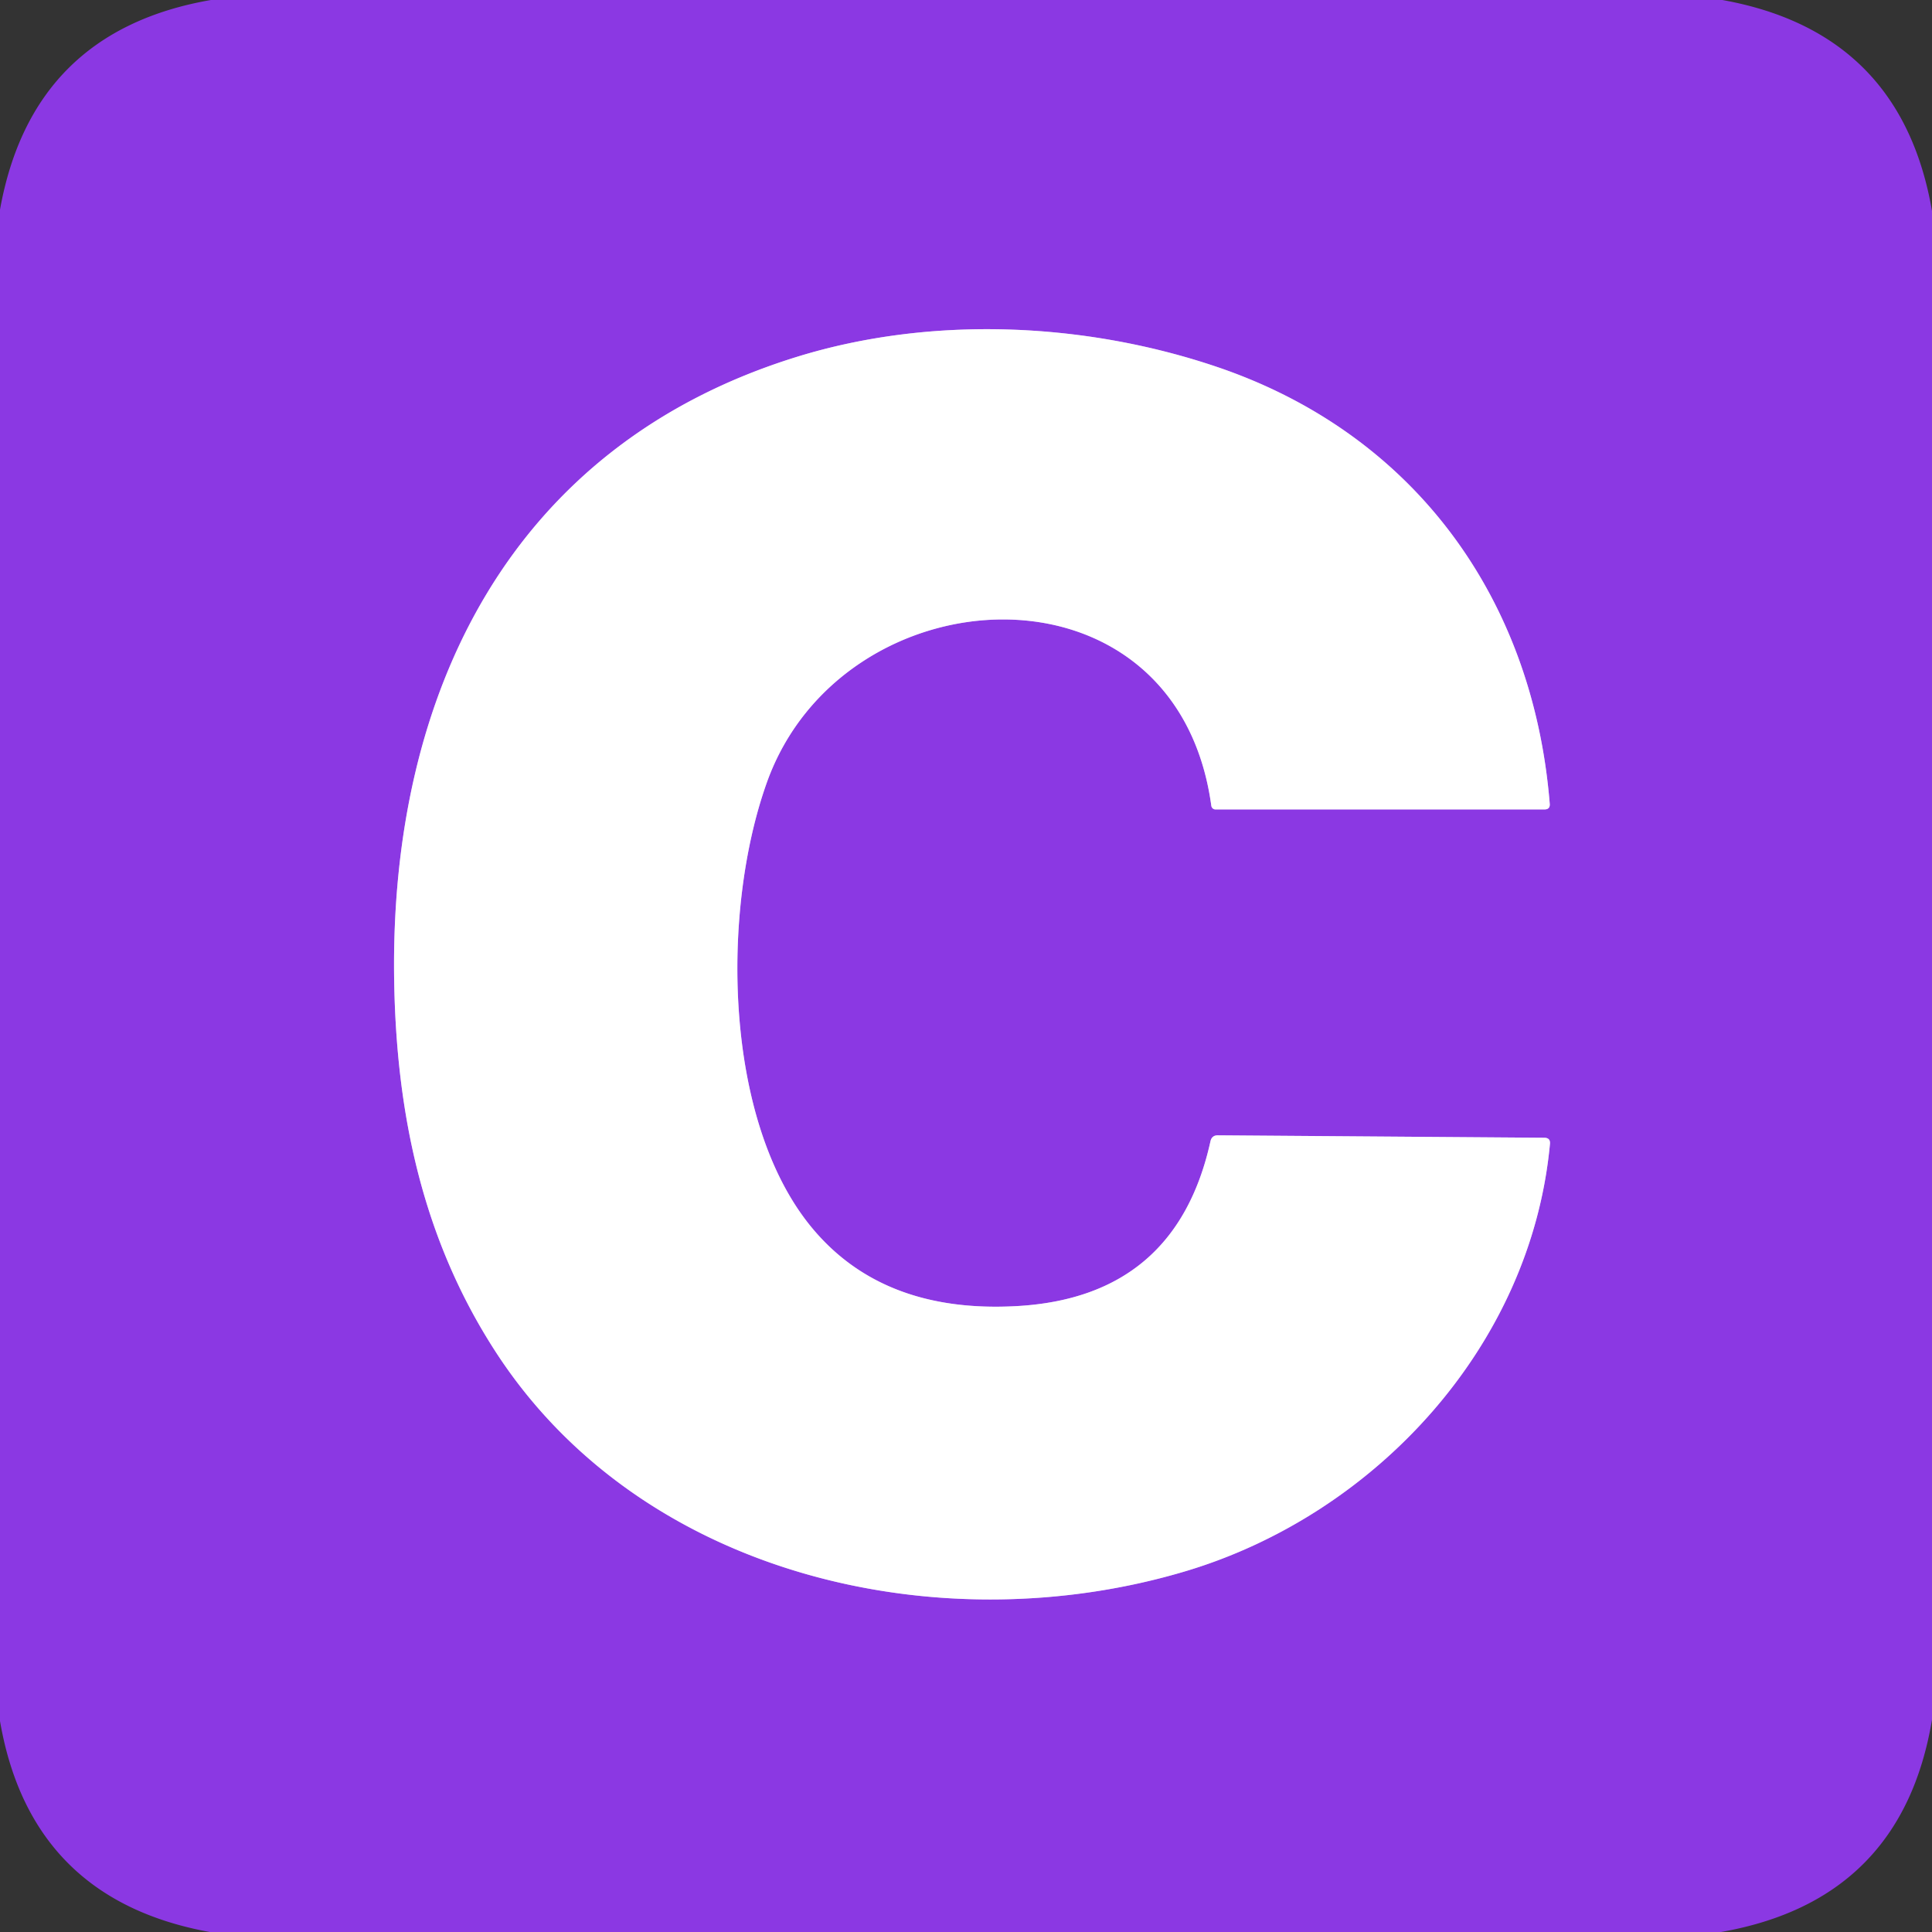
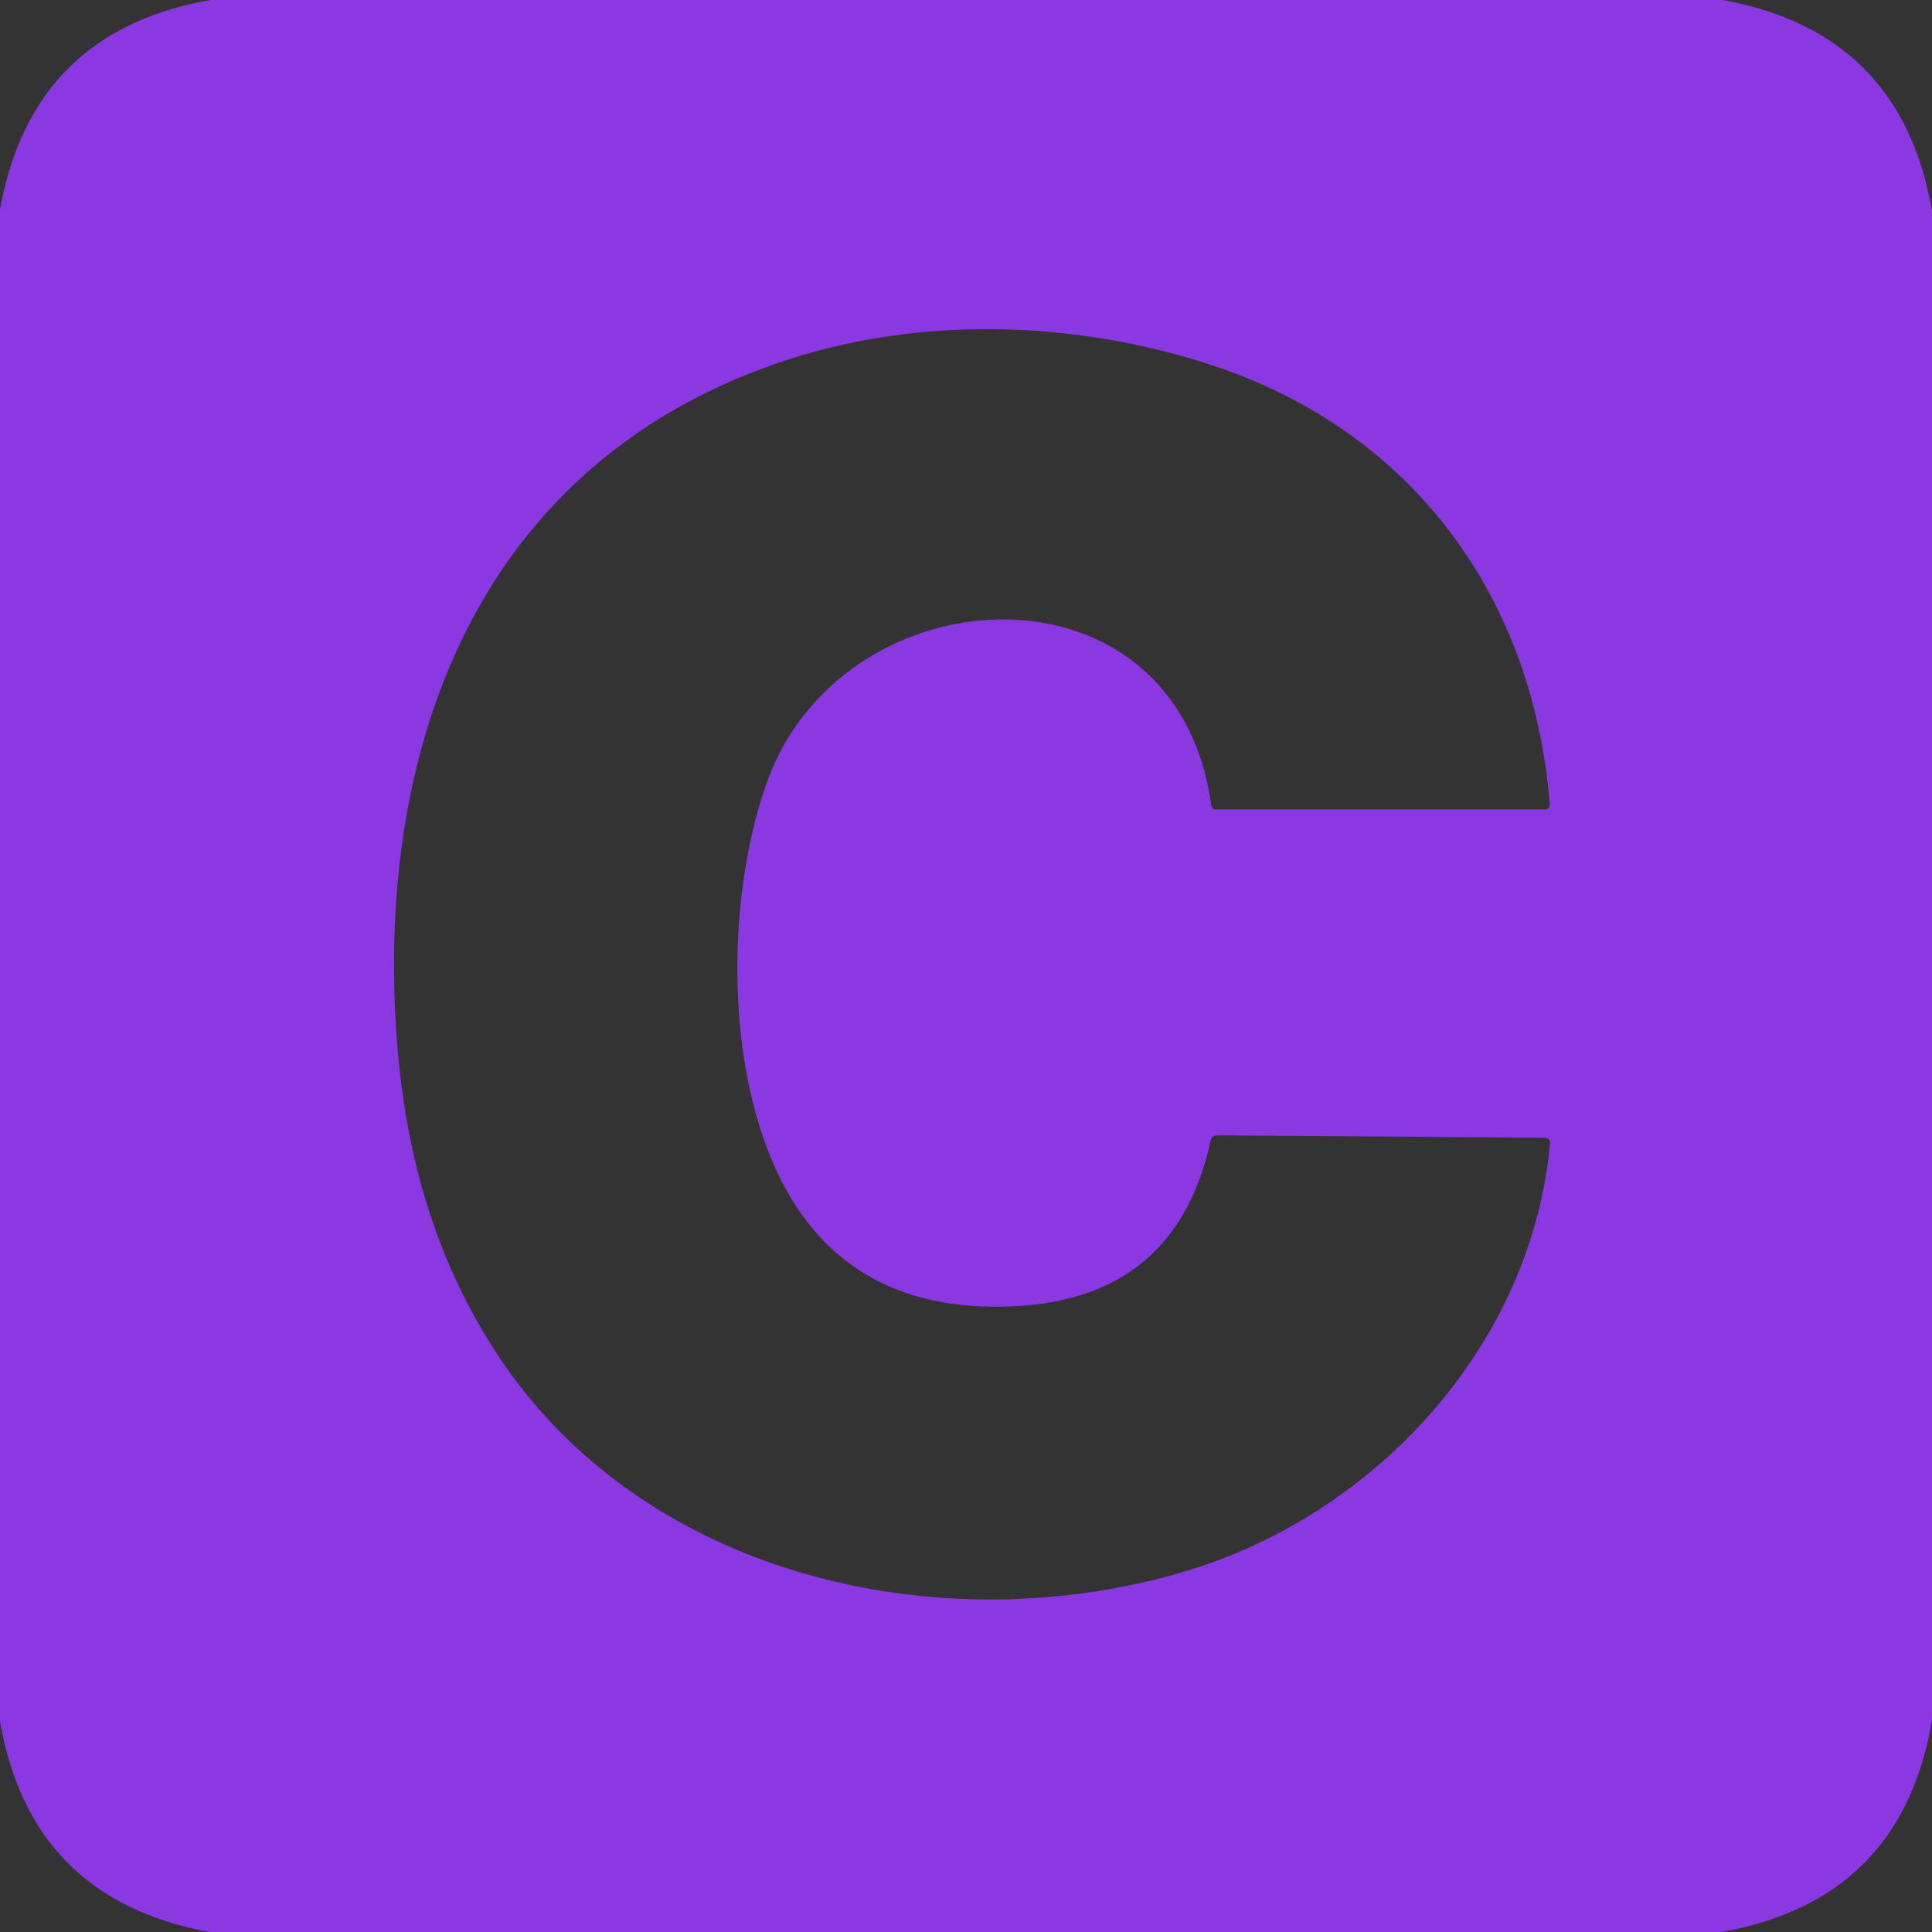
<svg xmlns="http://www.w3.org/2000/svg" version="1.1" viewBox="0.00 0.00 182.00 182.00">
  <rect x="0.00" y="0.00" width="182.00" height="182.00" fill="#333333" stroke="none" />
-   <path stroke="#c59cf1" stroke-width="2.00" fill="none" stroke-linecap="butt" vector-effect="non-scaling-stroke" d="   M 75.12 33.60   C 48.12 41.93 36.73 65.26 37.13 92.25   C 37.32 104.97 39.84 116.75 46.65 127.28   C 60.39 148.55 88.65 154.93 111.76 147.99   C 129.52 142.65 144.23 126.86 146.01 107.76   Q 146.06 107.19 145.49 107.18   L 114.74 106.95   Q 114.16 106.94 114.03 107.51   Q 110.78 122.22 95.75 123.04   Q 83.07 123.74 76.37 115.52   C 68.20 105.49 67.90 85.89 72.23 73.74   C 79.34 53.76 110.84 51.97 114.11 75.91   A 0.40 0.39 85.8 0 0 114.50 76.25   L 145.50 76.25   Q 146.03 76.25 145.99 75.72   C 144.41 56.13 133.01 40.78 114.63 34.56   C 102.13 30.33 87.72 29.72 75.12 33.60" />
  <path fill="#8b38e3" d="   M 19.87 0.00   L 162.25 0.00   Q 179.09 3.02 182.00 19.87   L 182.00 162.00   Q 179.15 179.02 162.12 182.00   L 19.76 182.00   Q 2.90 178.93 0.00 162.13   L 0.00 19.75   Q 3.02 2.92 19.87 0.00   Z   M 75.12 33.60   C 48.12 41.93 36.73 65.26 37.13 92.25   C 37.32 104.97 39.84 116.75 46.65 127.28   C 60.39 148.55 88.65 154.93 111.76 147.99   C 129.52 142.65 144.23 126.86 146.01 107.76   Q 146.06 107.19 145.49 107.18   L 114.74 106.95   Q 114.16 106.94 114.03 107.51   Q 110.78 122.22 95.75 123.04   Q 83.07 123.74 76.37 115.52   C 68.20 105.49 67.90 85.89 72.23 73.74   C 79.34 53.76 110.84 51.97 114.11 75.91   A 0.40 0.39 85.8 0 0 114.50 76.25   L 145.50 76.25   Q 146.03 76.25 145.99 75.72   C 144.41 56.13 133.01 40.78 114.63 34.56   C 102.13 30.33 87.72 29.72 75.12 33.60   Z" />
-   <path fill="#ffffff" d="   M 37.13 92.25   C 36.73 65.26 48.12 41.93 75.12 33.60   C 87.72 29.72 102.13 30.33 114.63 34.56   C 133.01 40.78 144.41 56.13 145.99 75.72   Q 146.03 76.25 145.50 76.25   L 114.50 76.25   A 0.40 0.39 85.8 0 1 114.11 75.91   C 110.84 51.97 79.34 53.76 72.23 73.74   C 67.90 85.89 68.20 105.49 76.37 115.52   Q 83.07 123.74 95.75 123.04   Q 110.78 122.22 114.03 107.51   Q 114.16 106.94 114.74 106.95   L 145.49 107.18   Q 146.06 107.19 146.01 107.76   C 144.23 126.86 129.52 142.65 111.76 147.99   C 88.65 154.93 60.39 148.55 46.65 127.28   C 39.84 116.75 37.32 104.97 37.13 92.25   Z" />
</svg>